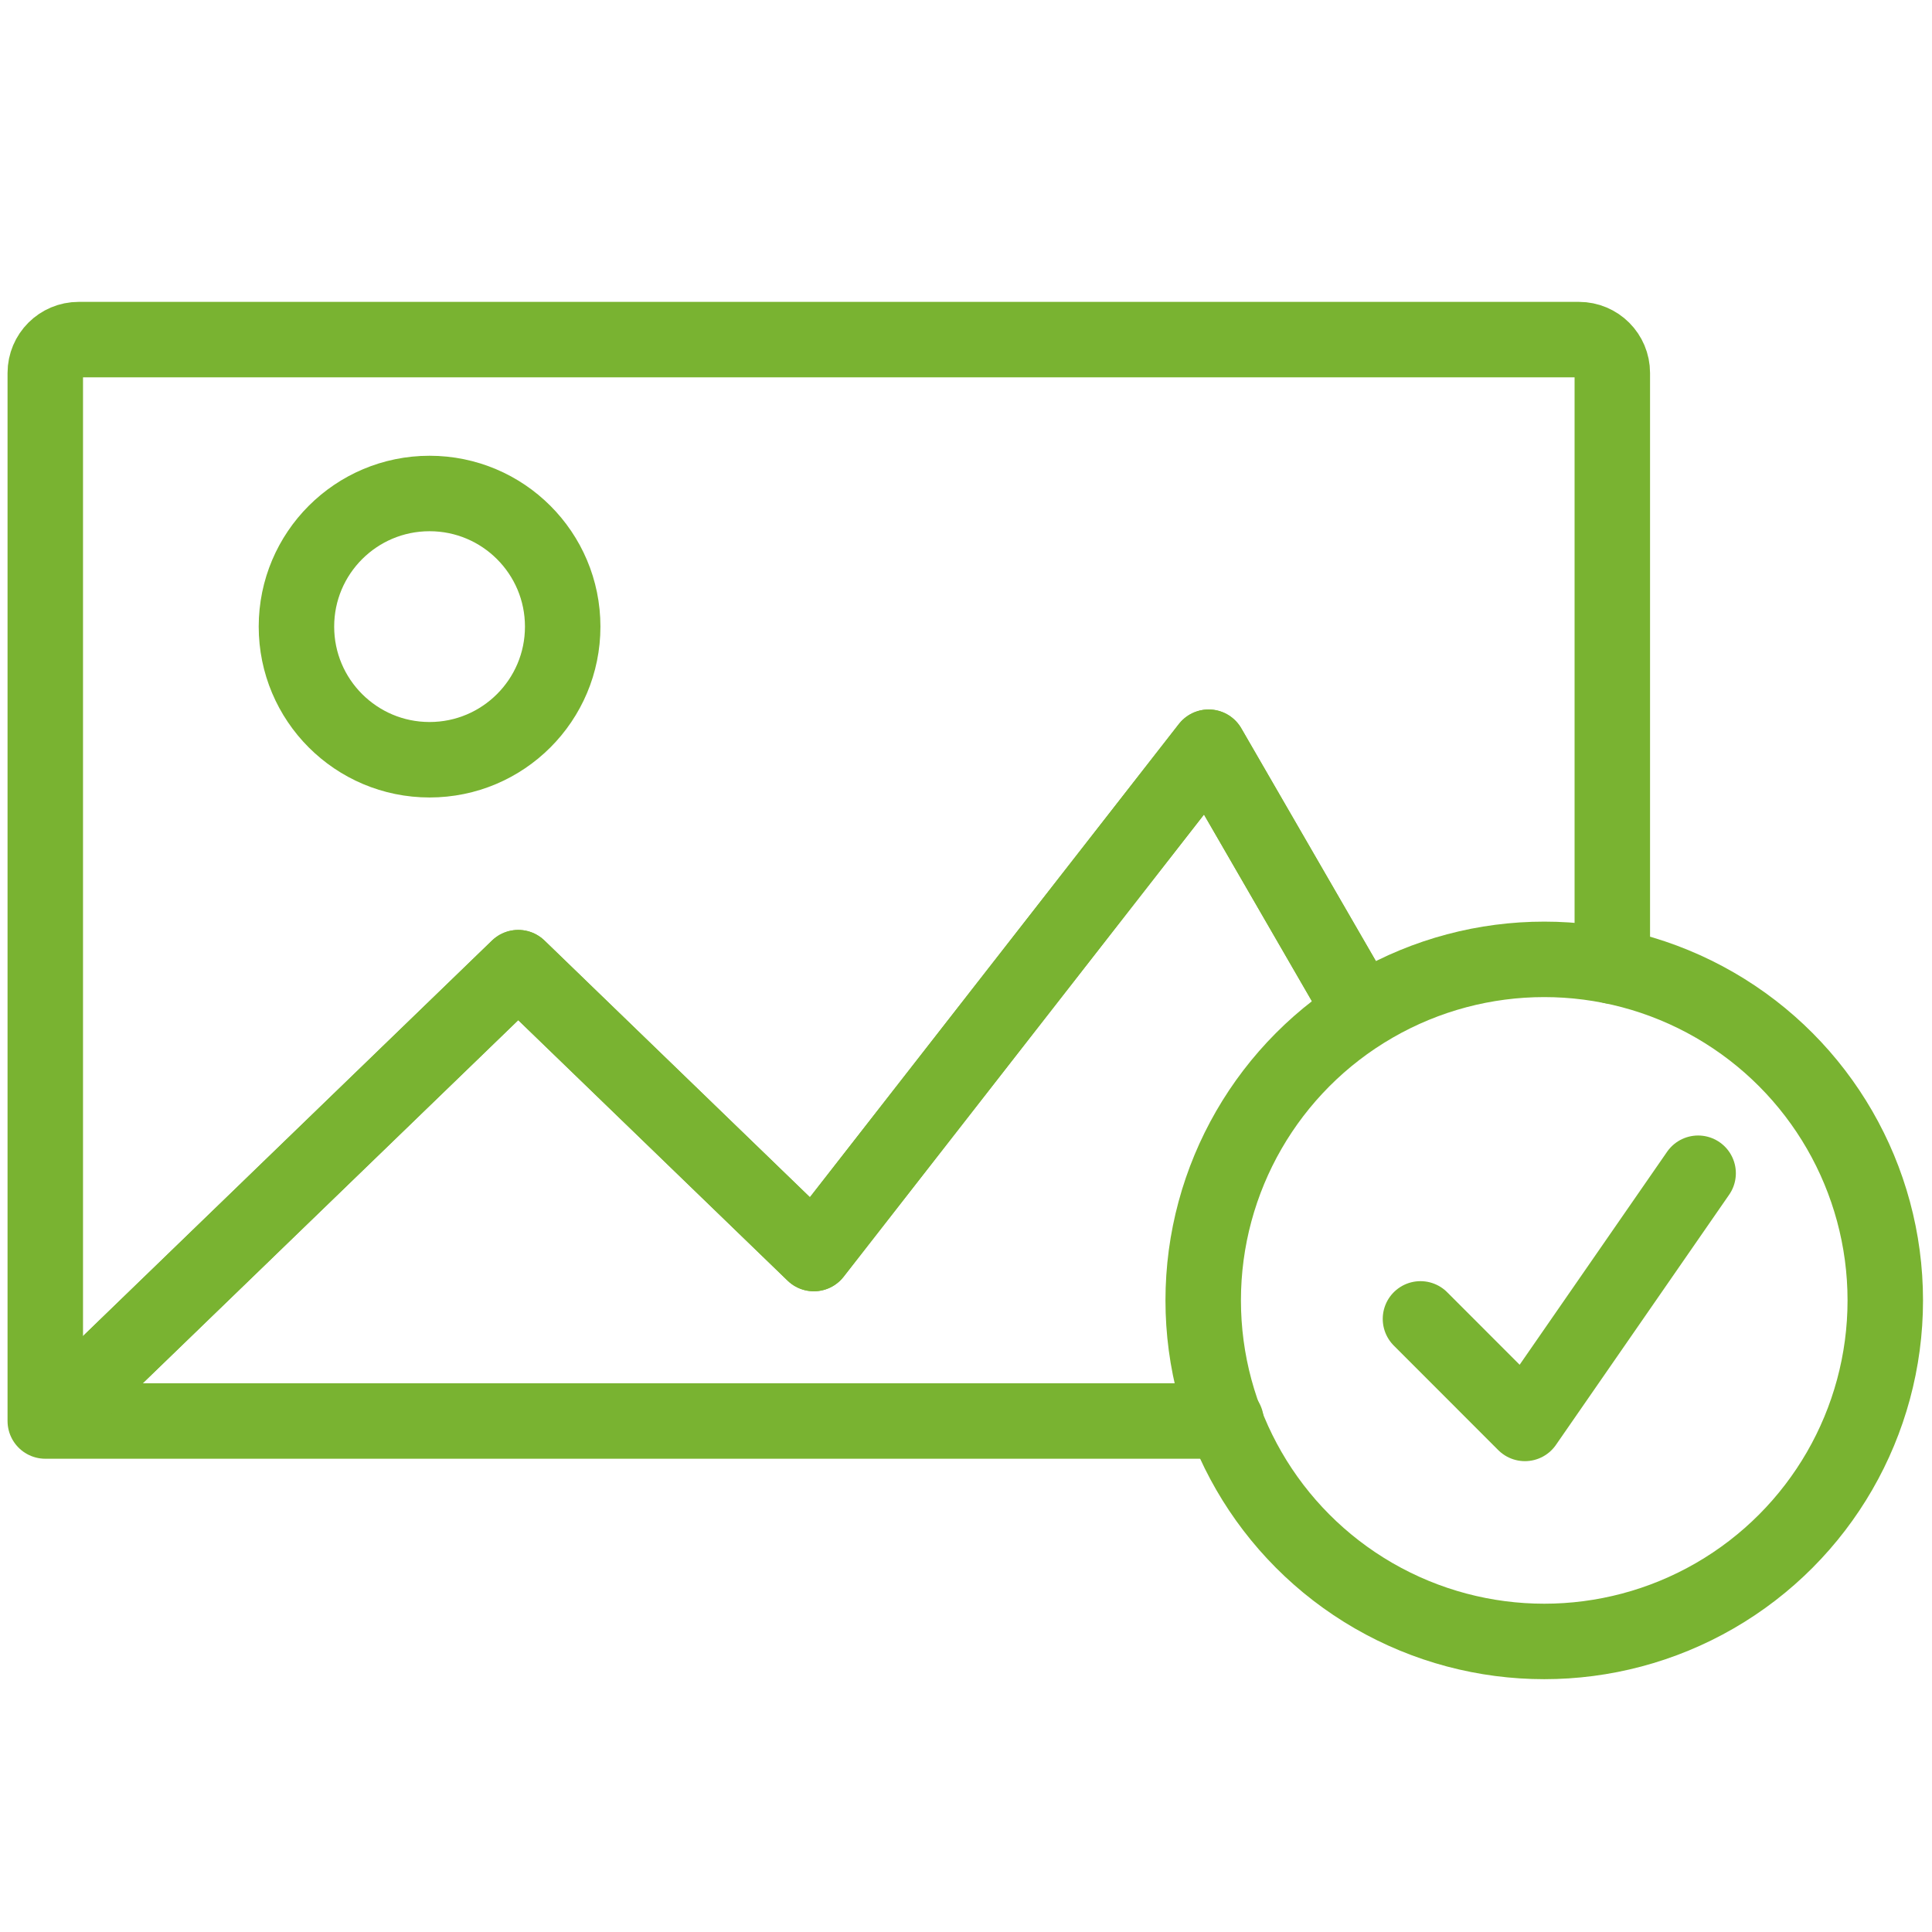
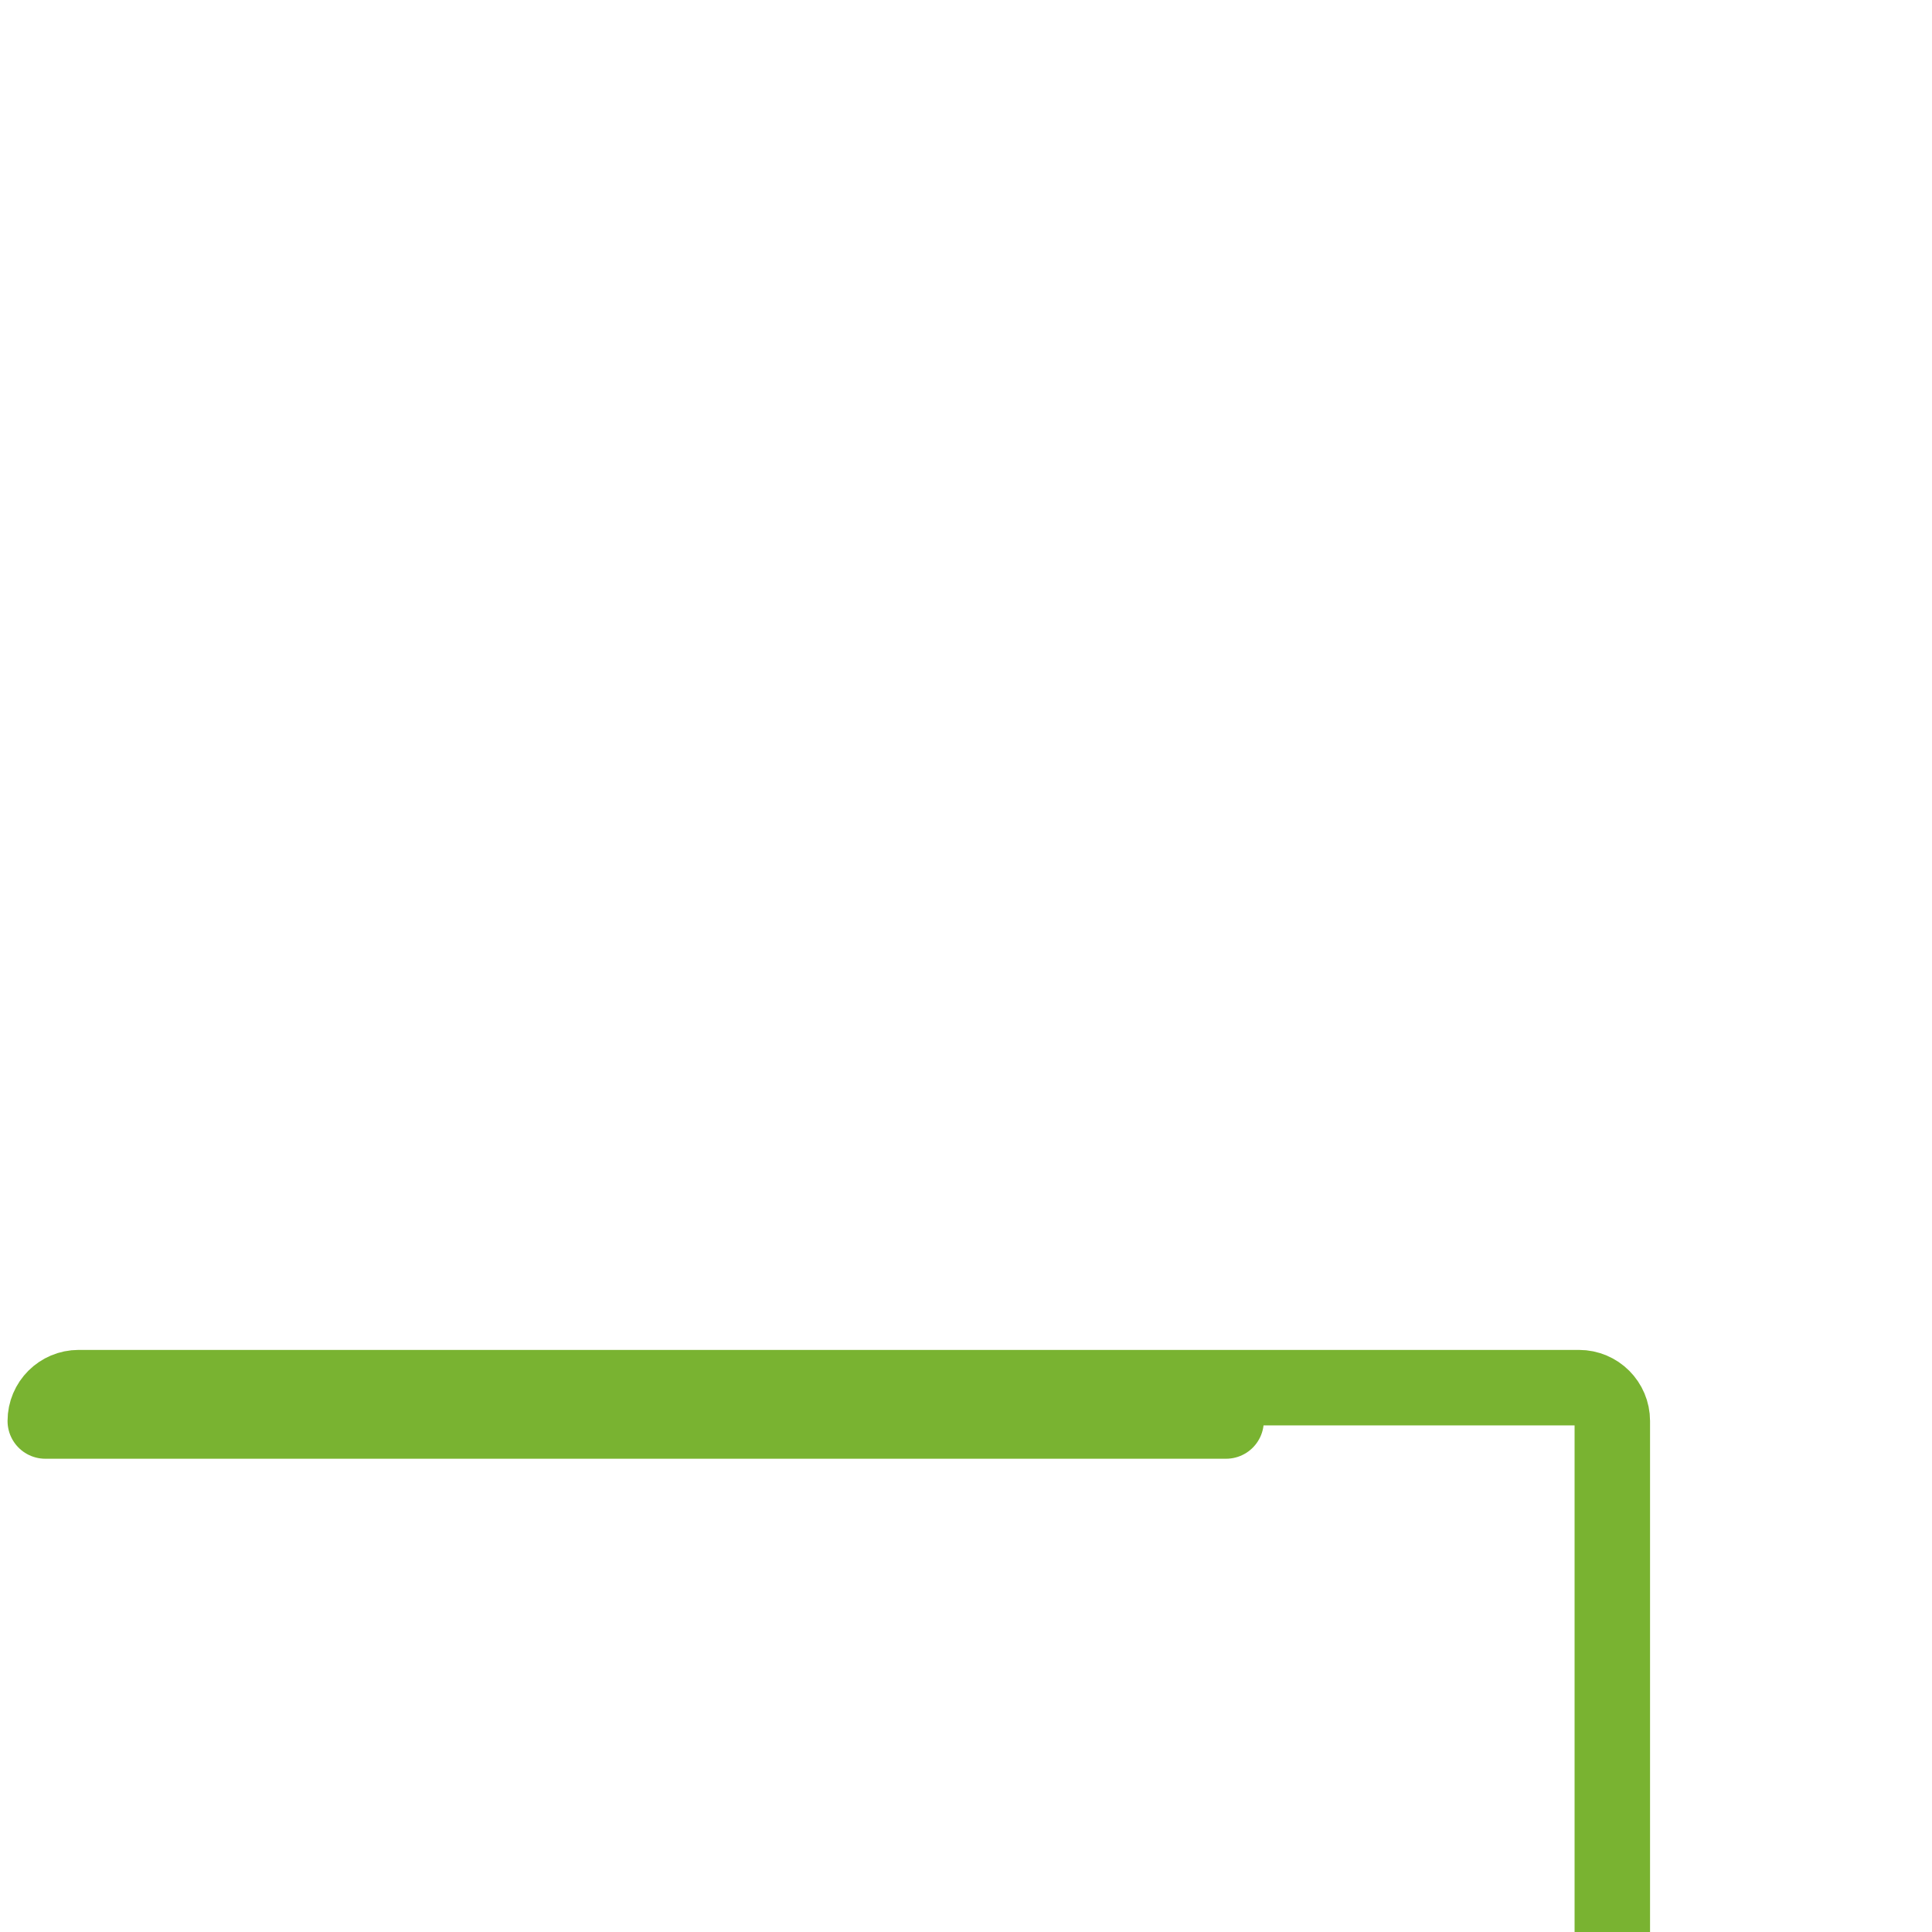
<svg xmlns="http://www.w3.org/2000/svg" id="Bild" viewBox="0 0 256 256">
  <defs>
    <style>.cls-1{fill:none;stroke:#79b331;stroke-linecap:round;stroke-linejoin:round;stroke-width:10px;}</style>
  </defs>
  <g>
-     <polyline class="cls-1" points="180.33 133.91 160.15 99.01 107.84 166.1 68.67 128.22 7.12 187.74" />
-     <path class="cls-1" d="m162.46,188.29H6V49.42c0-2.44,1.98-4.42,4.42-4.42h198.8c2.44,0,4.42,1.98,4.42,4.42v78.6" />
-     <polyline class="cls-1" points="7.12 187.74 68.67 128.22 107.84 166.1 160.15 99.01 180.33 133.91" />
-     <circle class="cls-1" cx="56.92" cy="83.03" r="17.64" />
+     <path class="cls-1" d="m162.46,188.29H6c0-2.44,1.98-4.42,4.42-4.42h198.8c2.44,0,4.42,1.98,4.42,4.42v78.6" />
  </g>
  <g>
-     <circle class="cls-1" cx="204.62" cy="172.31" r="45.19" />
-     <polyline class="cls-1" points="188.22 174.76 202.06 188.61 225.01 155.46" />
-   </g>
+     </g>
</svg>